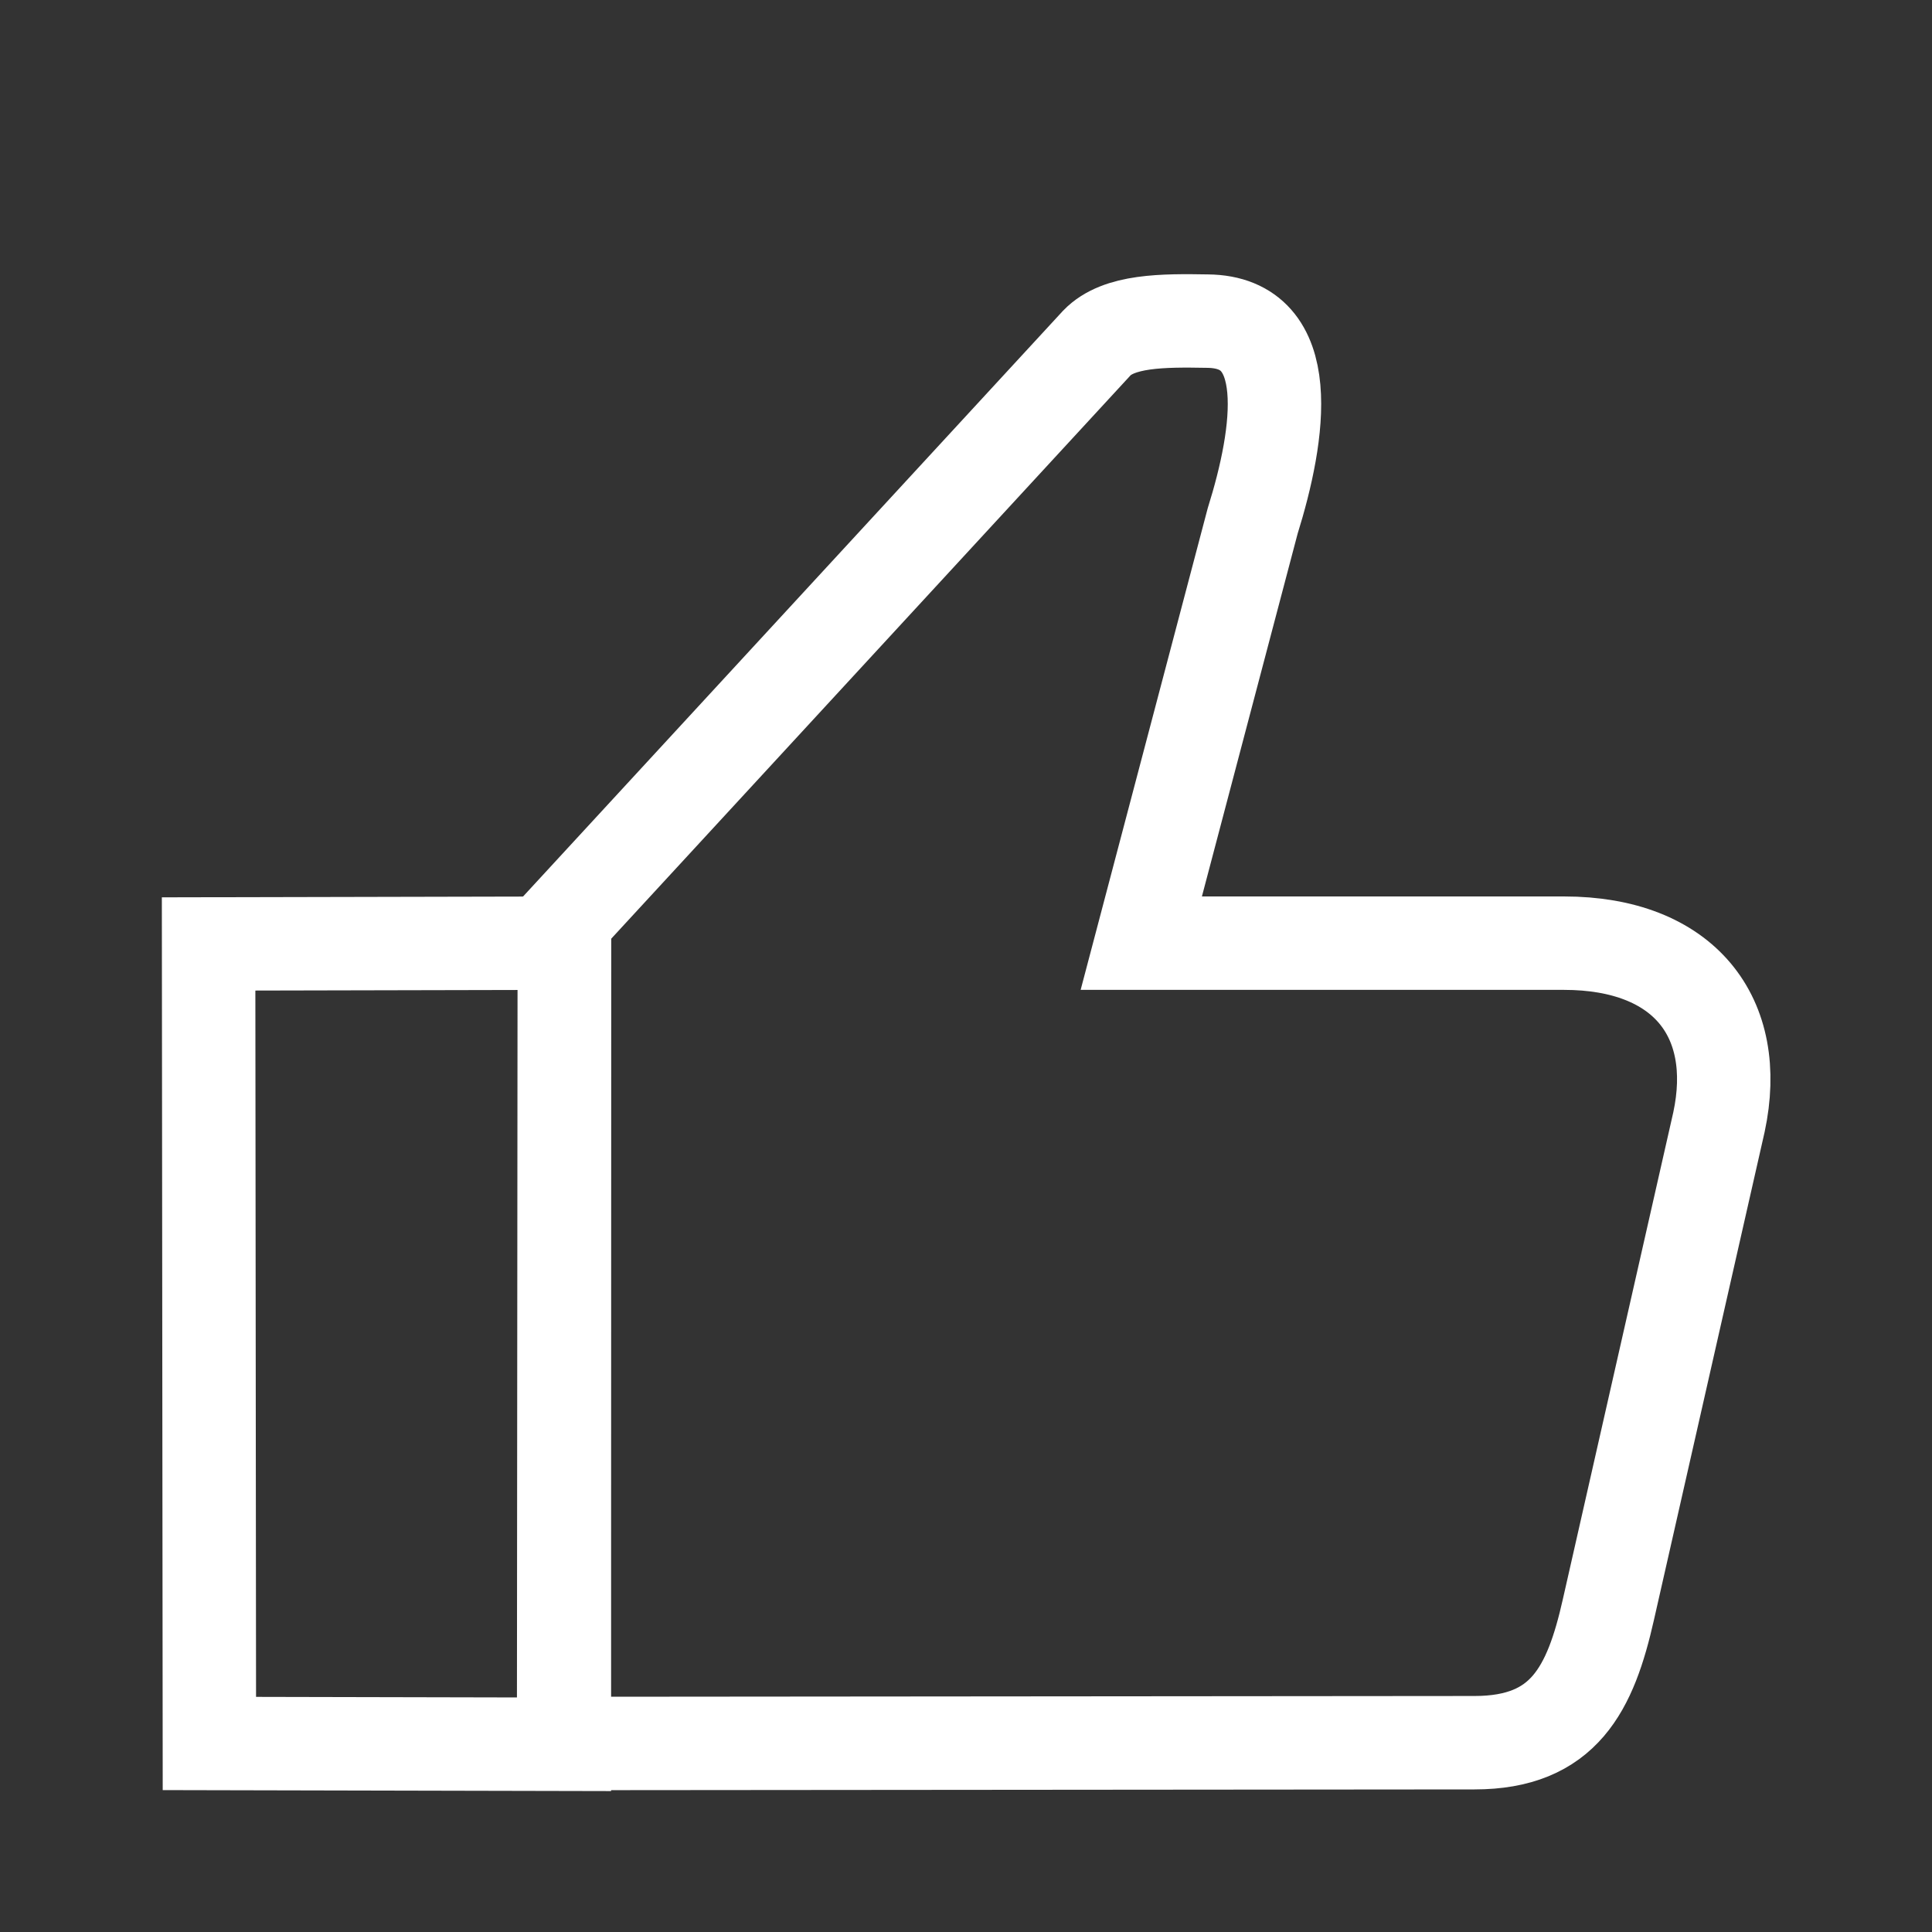
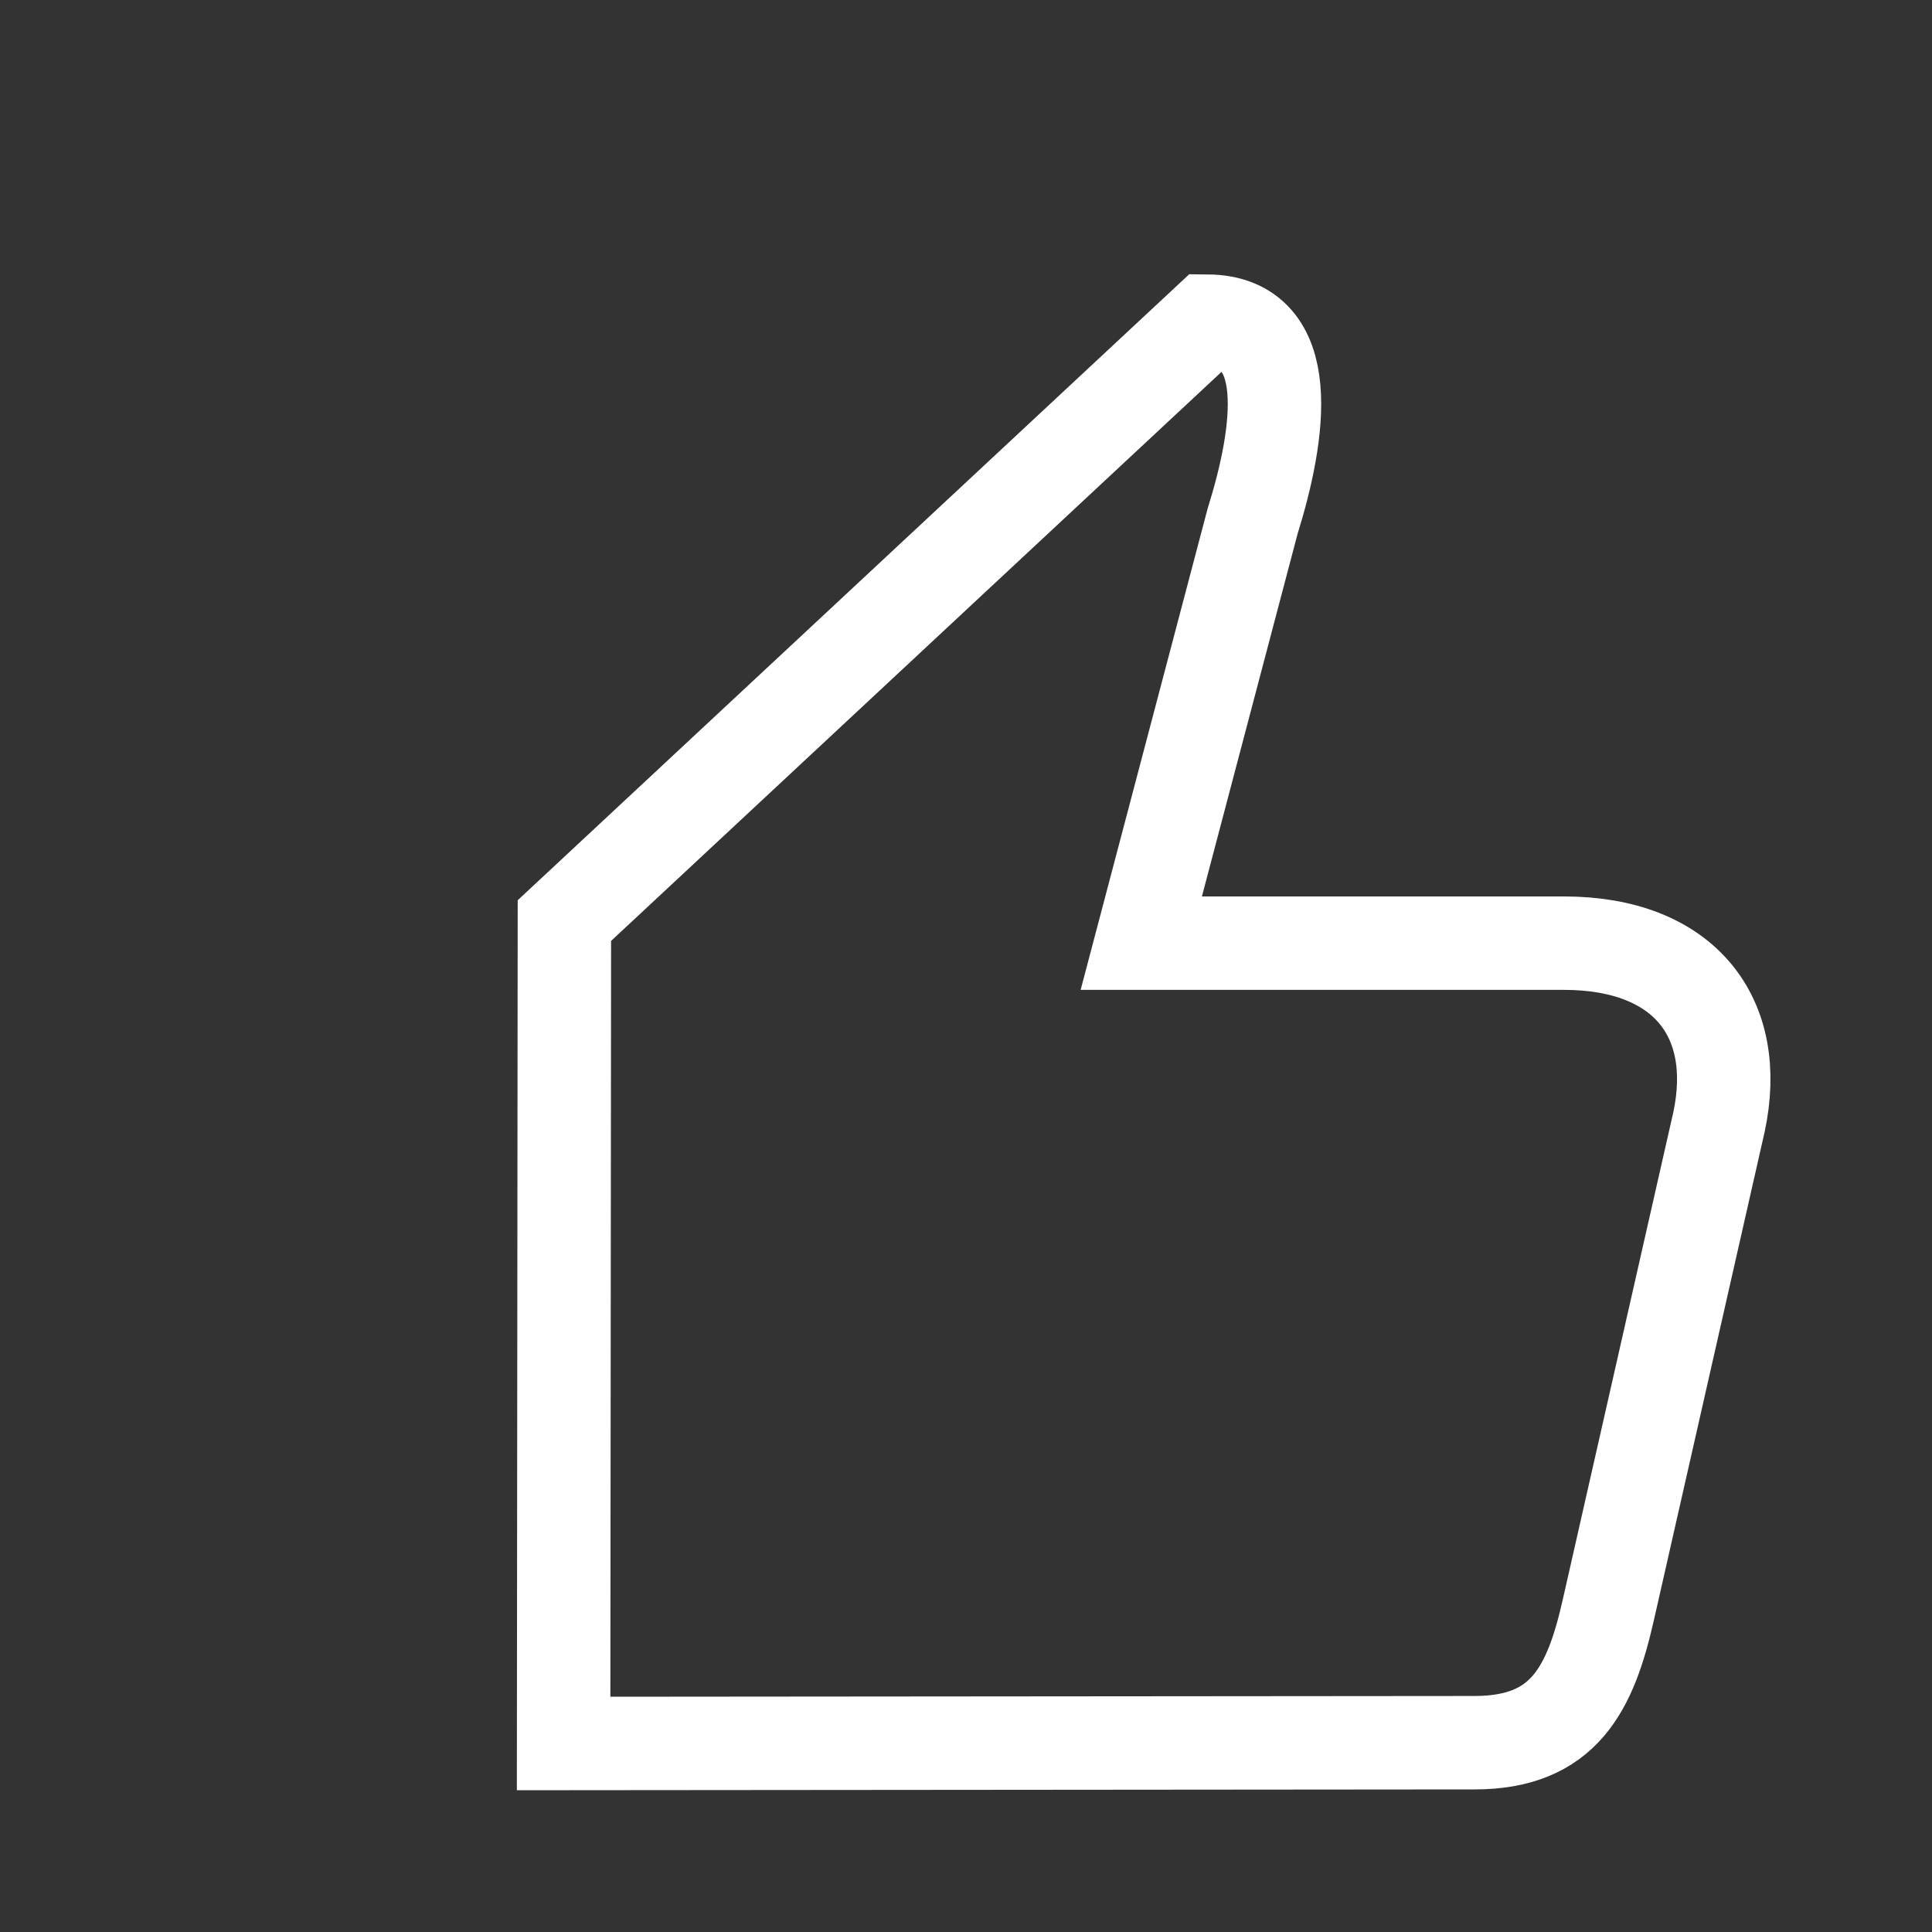
<svg xmlns="http://www.w3.org/2000/svg" version="1.1" id="Layer_1" x="0px" y="0px" viewBox="0 0 270 270" style="enable-background:new 0 0 270 270;" xml:space="preserve">
  <rect x="0" y="0" width="270" height="270" fill="#333333" stroke="none" />
  <style type="text/css"> .st0{display:none;} .st1{display:inline;fill:#FFFFFF;} .st2{display:inline;fill:#FFFFFF;fill-opacity:0;stroke:#FFFFFF;stroke-width:12;stroke-miterlimit:4.352;} .st3{fill:#FFFFFF;fill-opacity:0;stroke:#FFFFFF;stroke-width:12;stroke-miterlimit:4.352;} </style>
  <g transform="matrix(1.088,0,0,1.088,69.953,67.943)">
    <g transform="matrix(1,0,0,1,60,60)" class="st0">
      <path class="st1" d="M76.6-1.3l-54.3,0l14.3-54.2c3.5-11.2,5.7-25.6-5.8-25.7c-5.7-0.1-11.4-0.1-14.2,2.8L-51.8-4.2l-0.1,105.7 l117-0.1c11.5,0,14.9-6.9,17.2-17.1l14.2-62.6C99.4,8.2,92-1.3,76.6-1.3z" />
      <path class="st2" d="M76.6-1.3l-54.3,0l14.3-54.2c3.5-11.2,5.7-25.6-5.8-25.7c-5.7-0.1-11.4-0.1-14.2,2.8L-51.8-4.2l-0.1,105.7 l117-0.1c11.5,0,14.9-6.9,17.2-17.1l14.2-62.6C99.4,8.2,92-1.3,76.6-1.3z" />
    </g>
    <g transform="matrix(1,0,0,1,60,60)">
-       <path class="st3" d="M76.6-1.3l-54.3,0l14.3-54.2c3.5-11.2,5.7-25.6-5.8-25.7c-5.7-0.1-11.4-0.1-14.2,2.8L-51.8-4.2l-0.1,105.7 l117-0.1c11.5,0,14.9-6.9,17.2-17.1l14.2-62.6C99.4,8.2,92-1.3,76.6-1.3z" />
+       <path class="st3" d="M76.6-1.3l-54.3,0l14.3-54.2c3.5-11.2,5.7-25.6-5.8-25.7L-51.8-4.2l-0.1,105.7 l117-0.1c11.5,0,14.9-6.9,17.2-17.1l14.2-62.6C99.4,8.2,92-1.3,76.6-1.3z" />
    </g>
    <g transform="matrix(1,0,0,1,60,60)" class="st0">
      <path class="st1" d="M-74.6-1.3l-22.9,0.1l0.1,102.7l22.7-0.1L-74.6-1.3z" />
-       <path class="st2" d="M-74.6-1.3l-22.9,0.1l0.1,102.7l22.7-0.1L-74.6-1.3z" />
    </g>
    <g transform="matrix(1,0,0,1,60,60)">
-       <path class="st3" d="M-51.8-1.3l-45.7,0.1l0.1,102.7l45.6,0.1L-51.8-1.3z" />
-     </g>
+       </g>
  </g>
</svg>